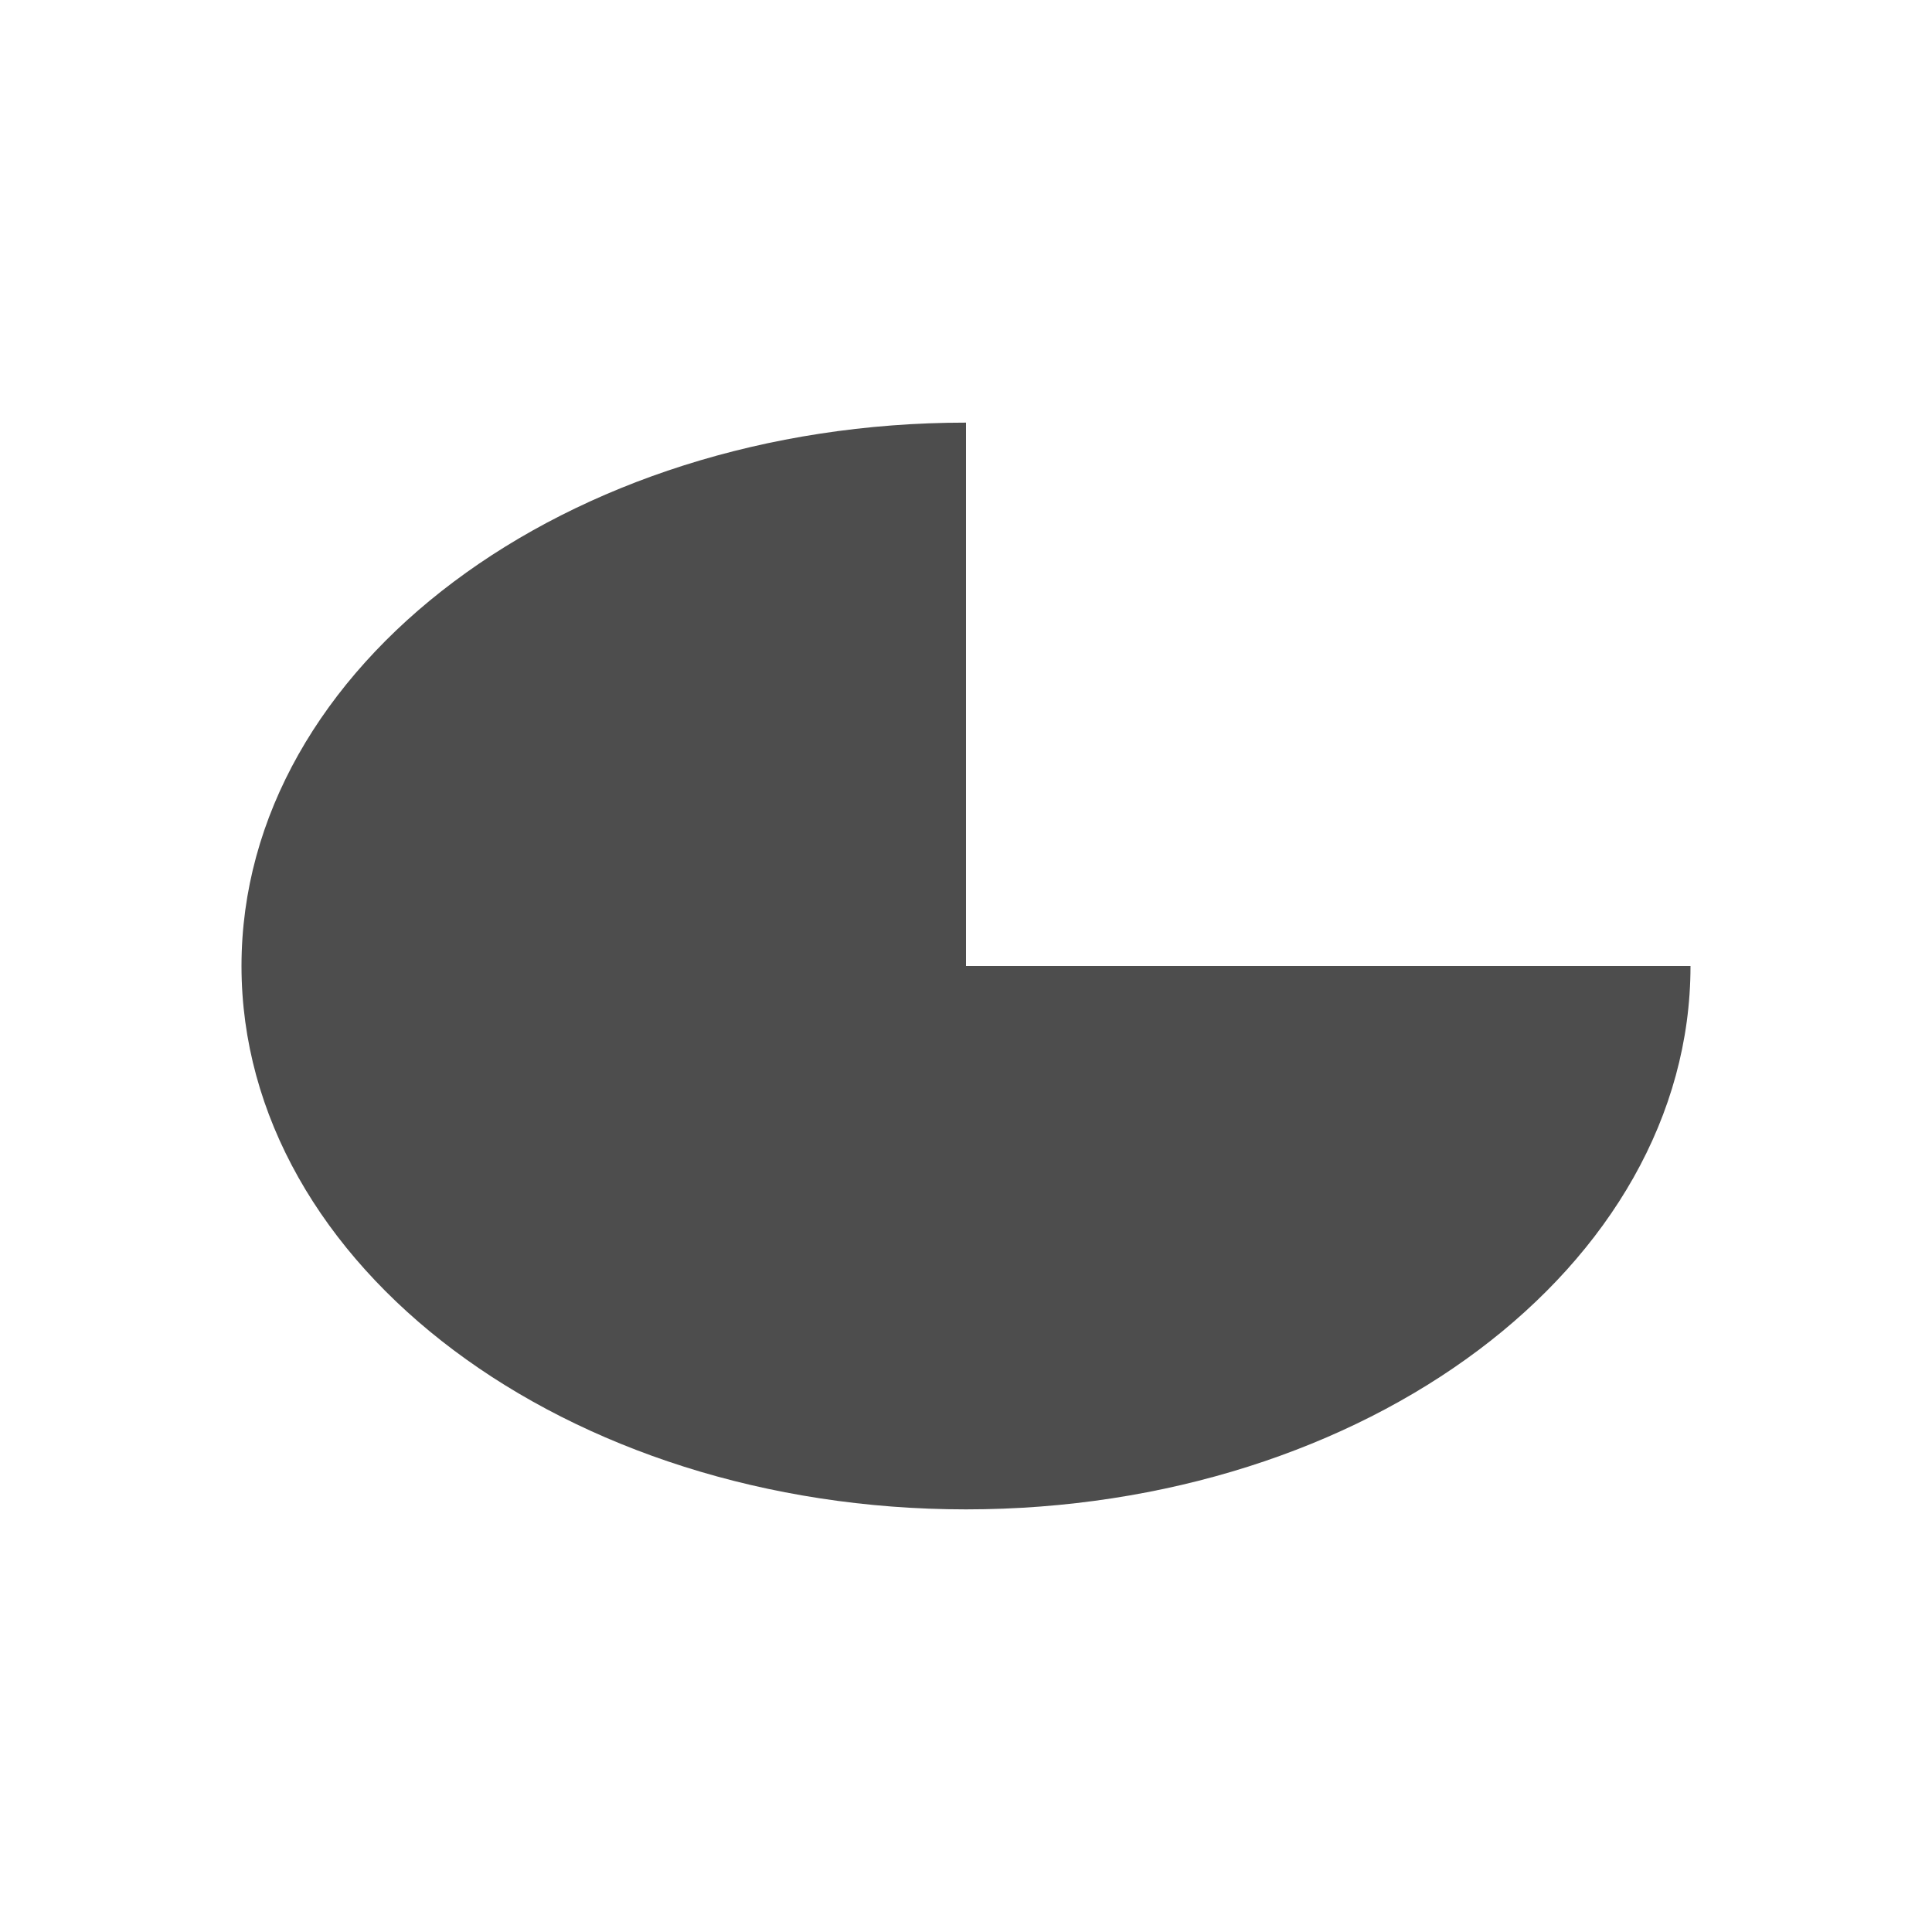
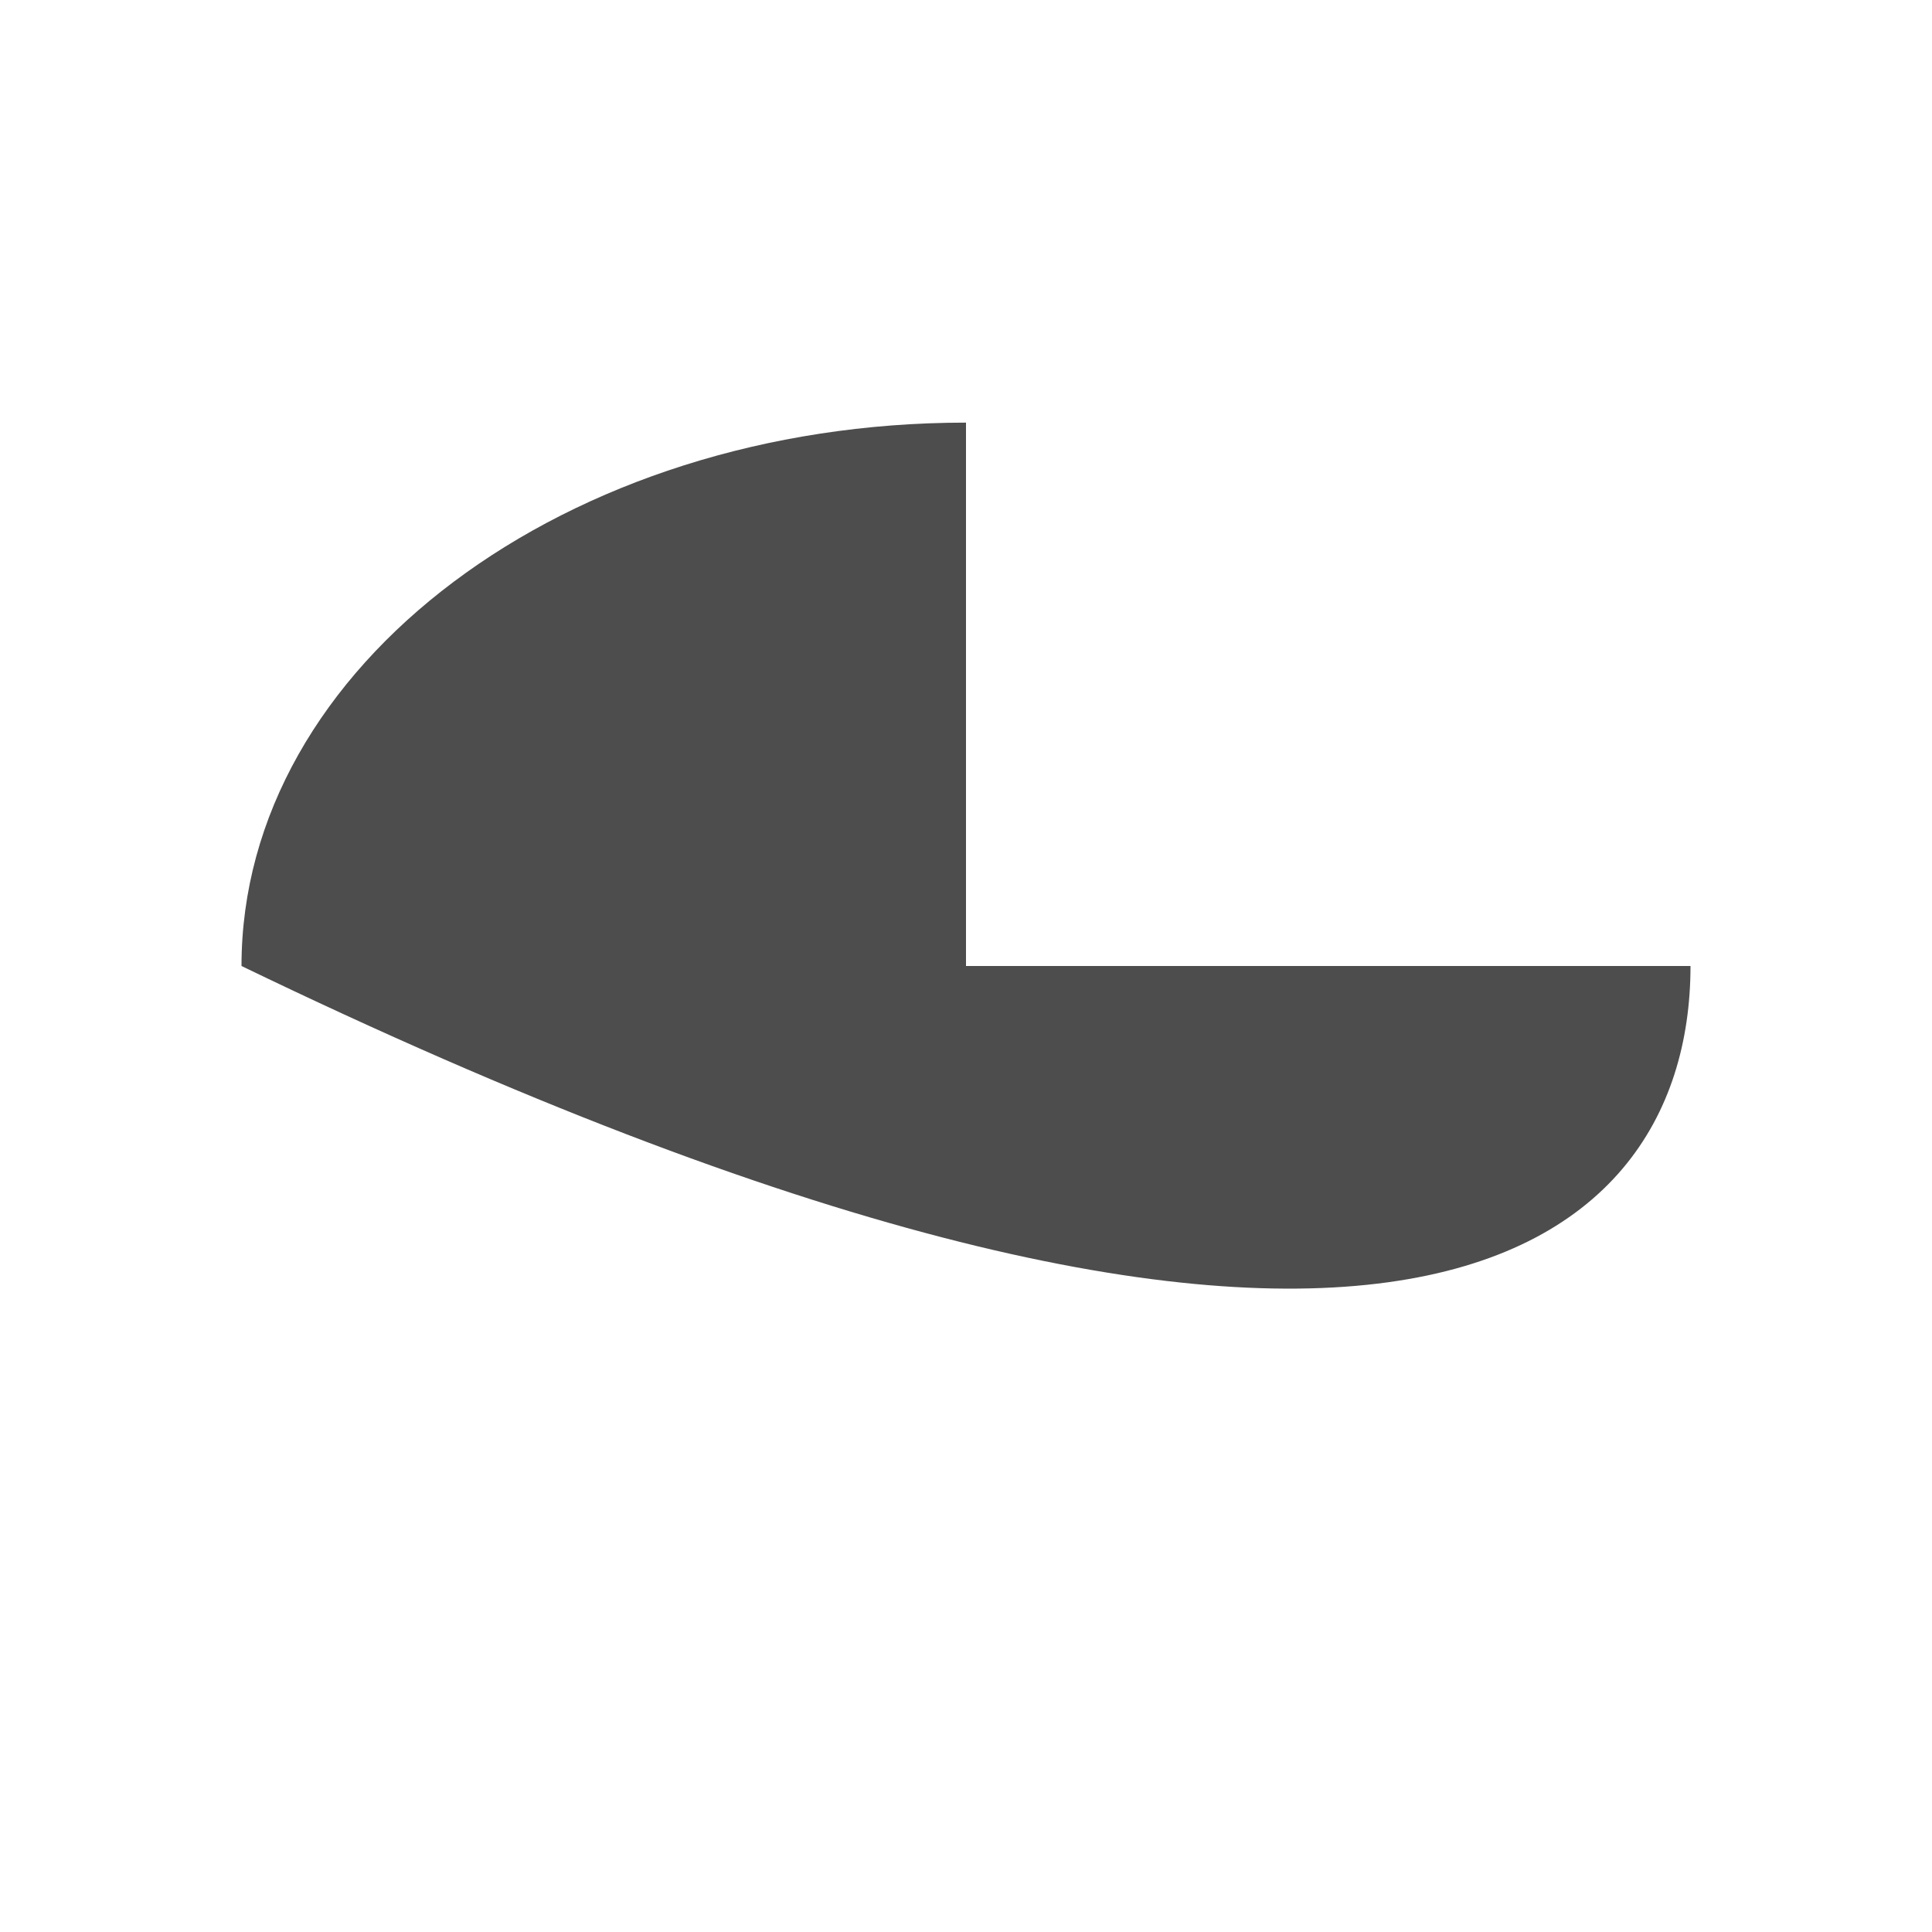
<svg xmlns="http://www.w3.org/2000/svg" viewBox="0 0 32 32">
-   <path style="fill:#4d4d4d" d="M 16 7 C 9.373 7 4 11.029 4 16 C 4 20.971 9.373 25 16 25 C 22.627 25 28 20.971 28 16 L 16 16 L 16 7 z " />
+   <path style="fill:#4d4d4d" d="M 16 7 C 9.373 7 4 11.029 4 16 C 22.627 25 28 20.971 28 16 L 16 16 L 16 7 z " />
</svg>